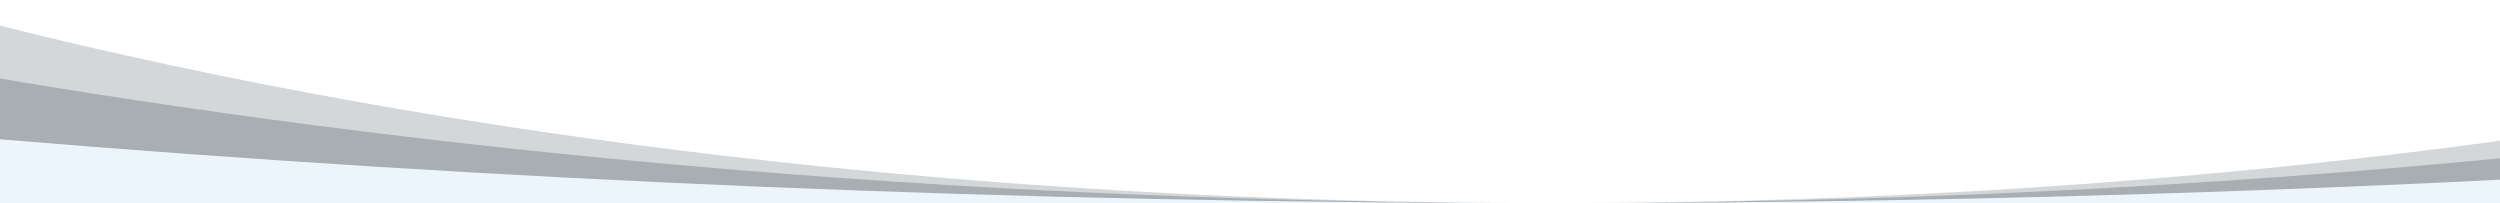
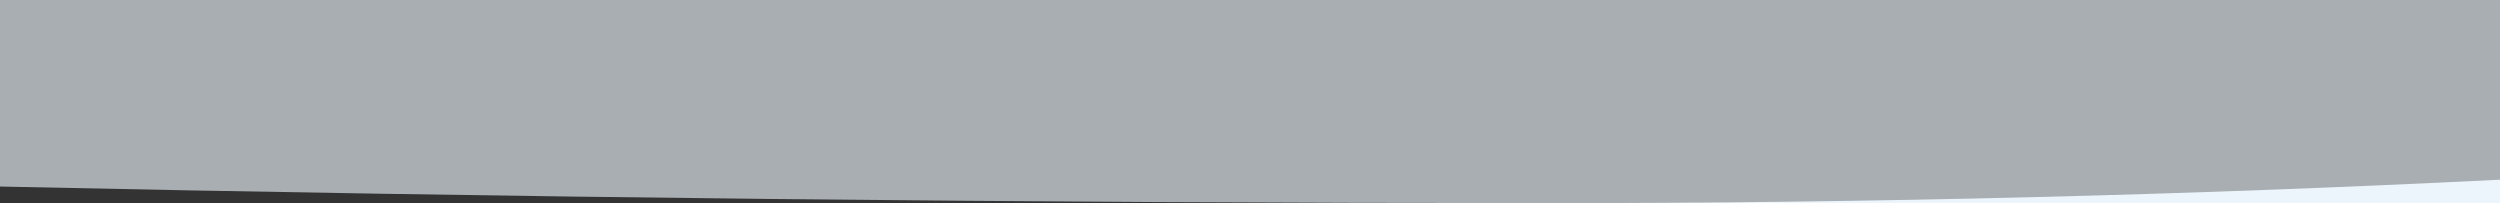
<svg xmlns="http://www.w3.org/2000/svg" width="1920px" height="156px" viewBox="0 0 1920 156" version="1.1">
  <rect x="0" y="0" width="1920" height="156" fill="#333333" stroke="none" />
  <title>Group 33</title>
  <g id="Page-1" stroke="none" stroke-width="1" fill="none" fill-rule="evenodd">
    <g id="Home" transform="translate(0, -5399)">
      <g id="Group-33" transform="translate(0, 5399)">
        <g id="Group-9" transform="translate(960, 78) scale(-1, 1) translate(-960, -78) ">
          <path d="M0,0 L0,151.312 C238.253,154.405 481.061,156 727.5,156 C1136.407,156 1535.311,151.608 1920,143.264 L1920,0 L0,0 Z" id="Fill-1" fill="#ECF5FC" opacity="0.632" />
-           <path d="M1920,0 L0,0 L0,121.575 C232.817,144.07 477.13,156 727.5,156 C1150.702,156 1553.742,121.914 1920,60.324 L1920,0 Z" id="Fill-3" fill="#FFFFFF" opacity="0.504" />
          <path d="M0,156 L727.5,156 C481.406,156 237.933,149.878 0,138.002 L0,156 Z" id="Fill-5" fill="#ECF5FC" />
-           <path d="M1920,106.977 C1535.313,139.099 1136.404,156 727.5,156 L1920,156 L1920,106.977 Z" id="Fill-7" fill="#ECF5FC" />
-           <path d="M0,0 L0,108.098 C228.026,139.139 472.776,156 727.5,156 C1166.052,156 1575.048,106.033 1920,19.734 L1920,0 L0,0 Z" id="Fill-8" fill="#FFFFFF" />
        </g>
      </g>
    </g>
  </g>
</svg>